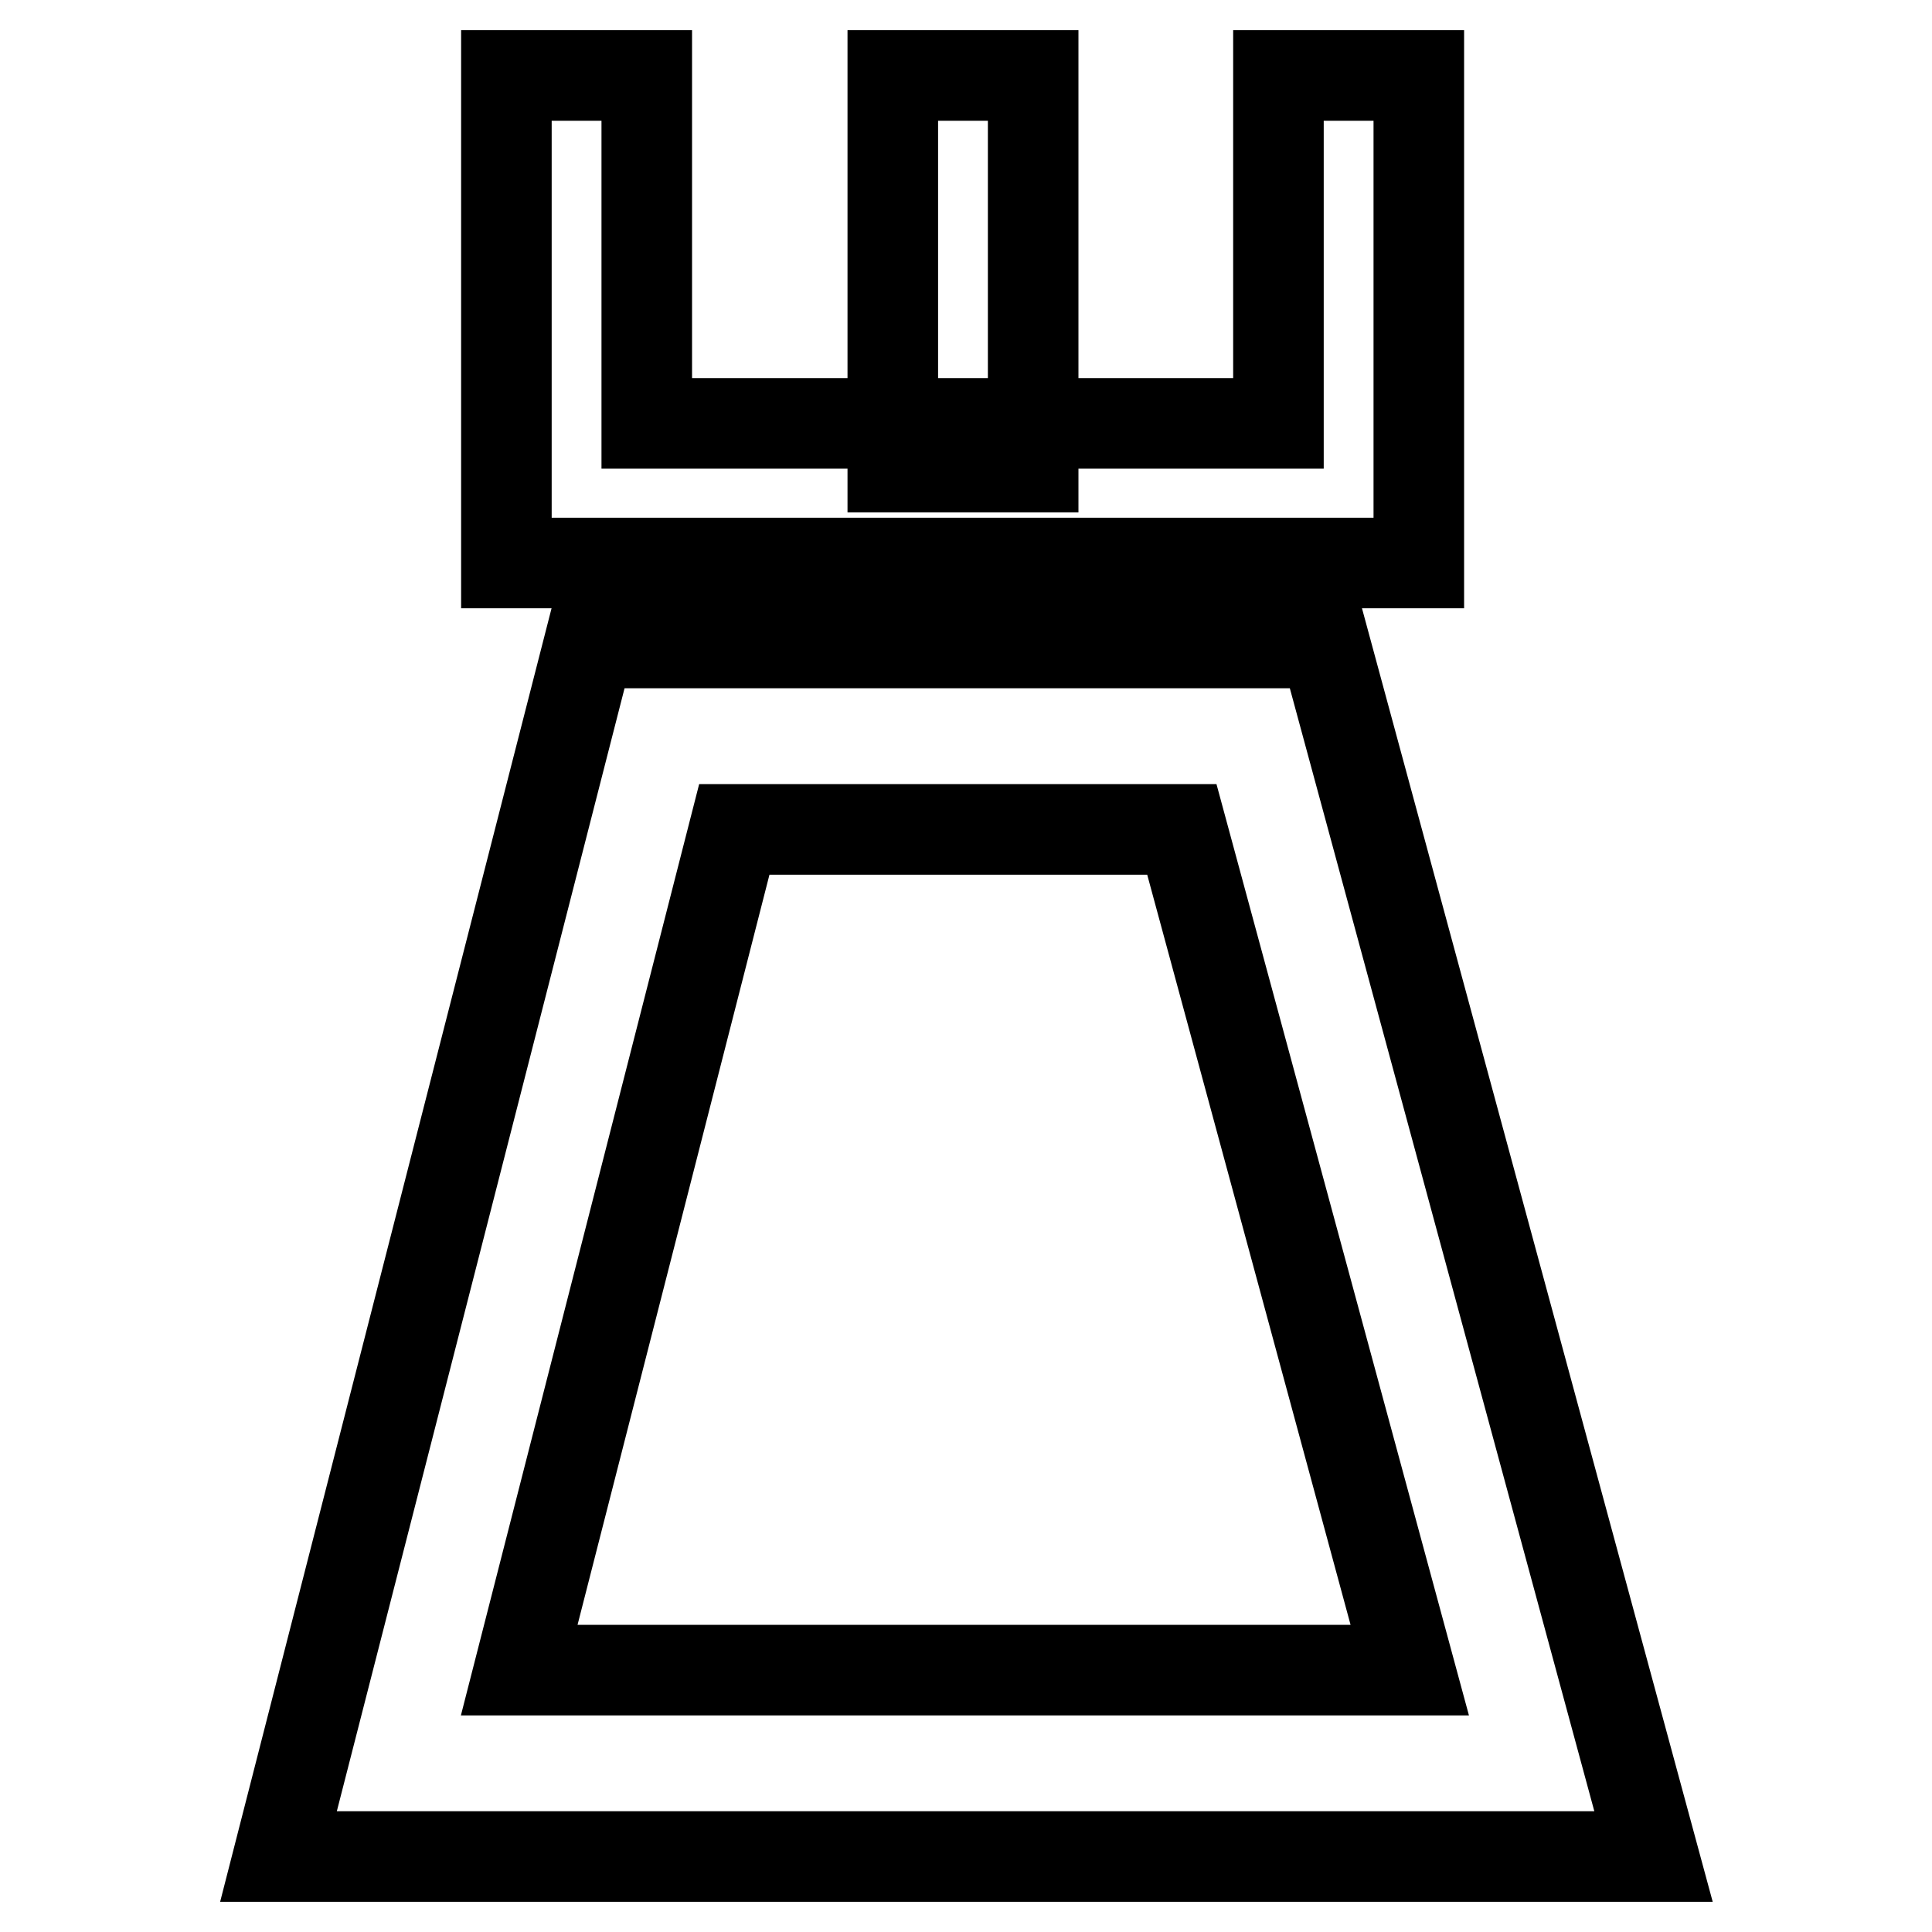
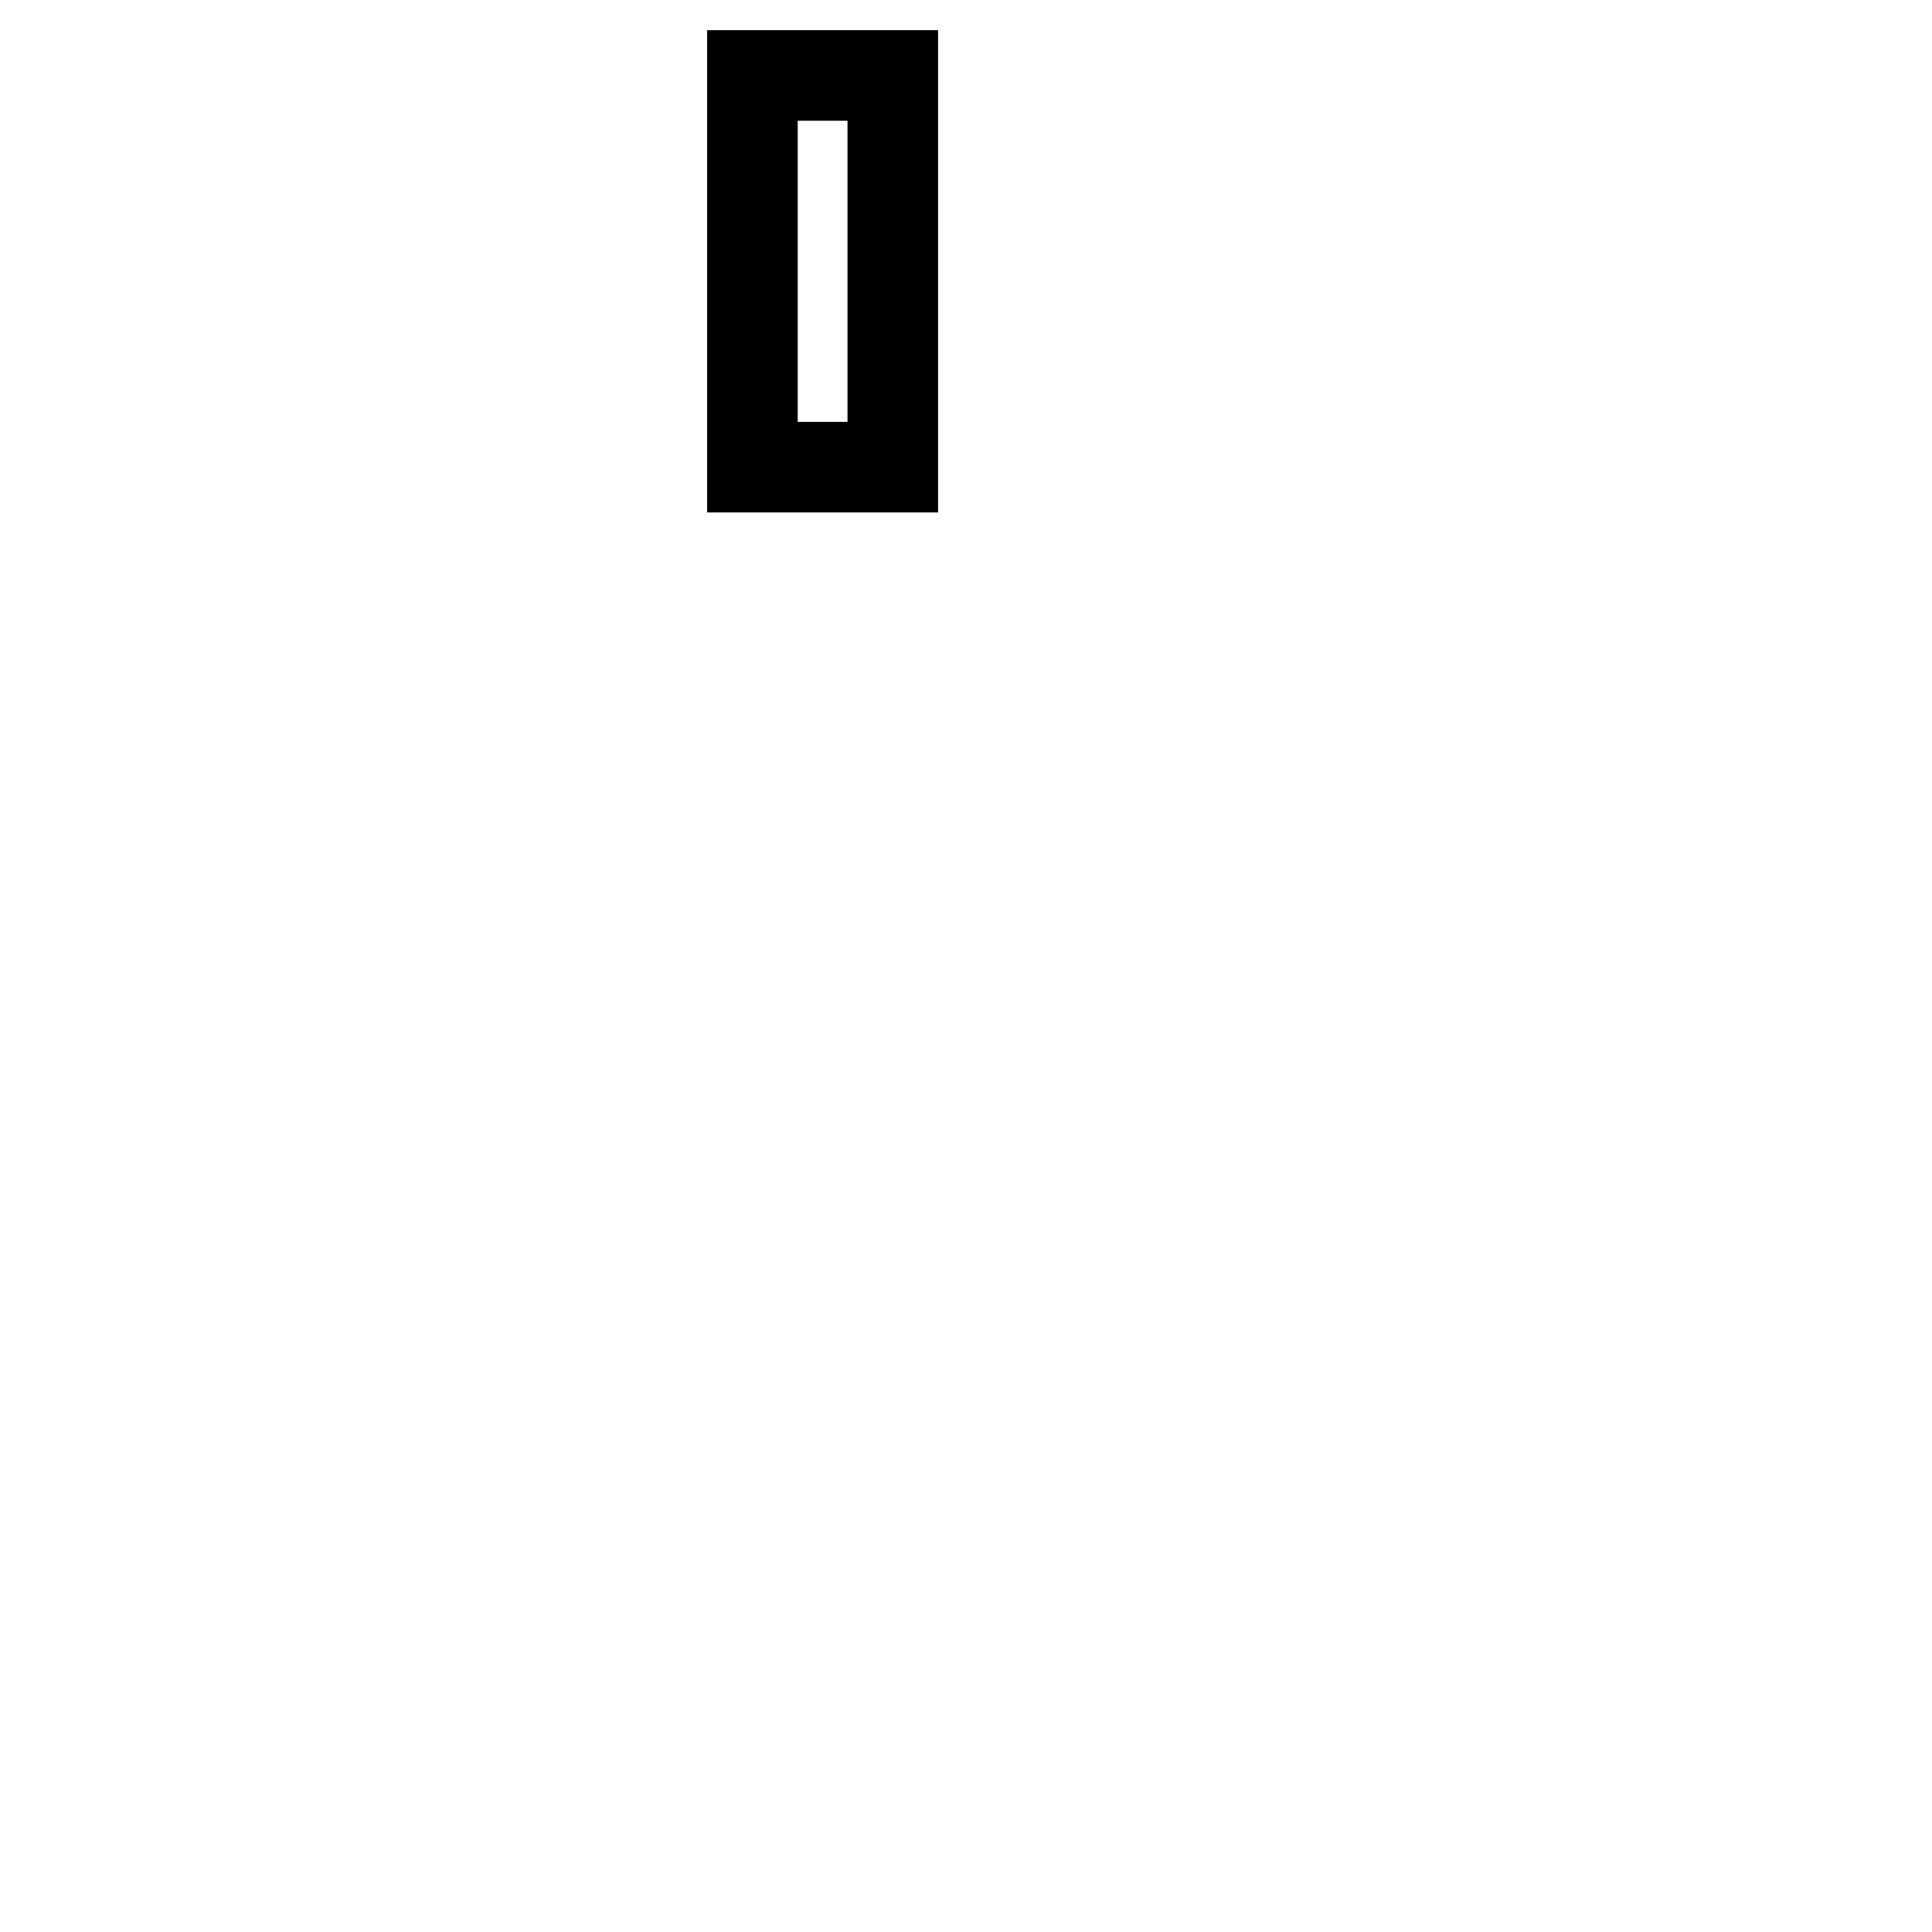
<svg xmlns="http://www.w3.org/2000/svg" version="1.1" x="0px" y="0px" viewBox="0 0 256 256" enable-background="new 0 0 256 256" xml:space="preserve">
  <g>
-     <path stroke-width="12" fill-opacity="0" stroke="#000000" d="M187.9,74.6H67.1V10h18.6v46.1h83.7V10h18.6V74.6z" />
-     <path stroke-width="12" fill-opacity="0" stroke="#000000" d="M118.3,10h18.6v51.9h-18.6V10z" />
-     <path stroke-width="12" fill-opacity="0" stroke="#000000" d="M219.1,246H36.9L78.1,85.2h97.4L219.1,246z M68.8,221.3h118l-30.2-111.4H97.3L68.8,221.3L68.8,221.3z" />
+     <path stroke-width="12" fill-opacity="0" stroke="#000000" d="M118.3,10v51.9h-18.6V10z" />
  </g>
</svg>